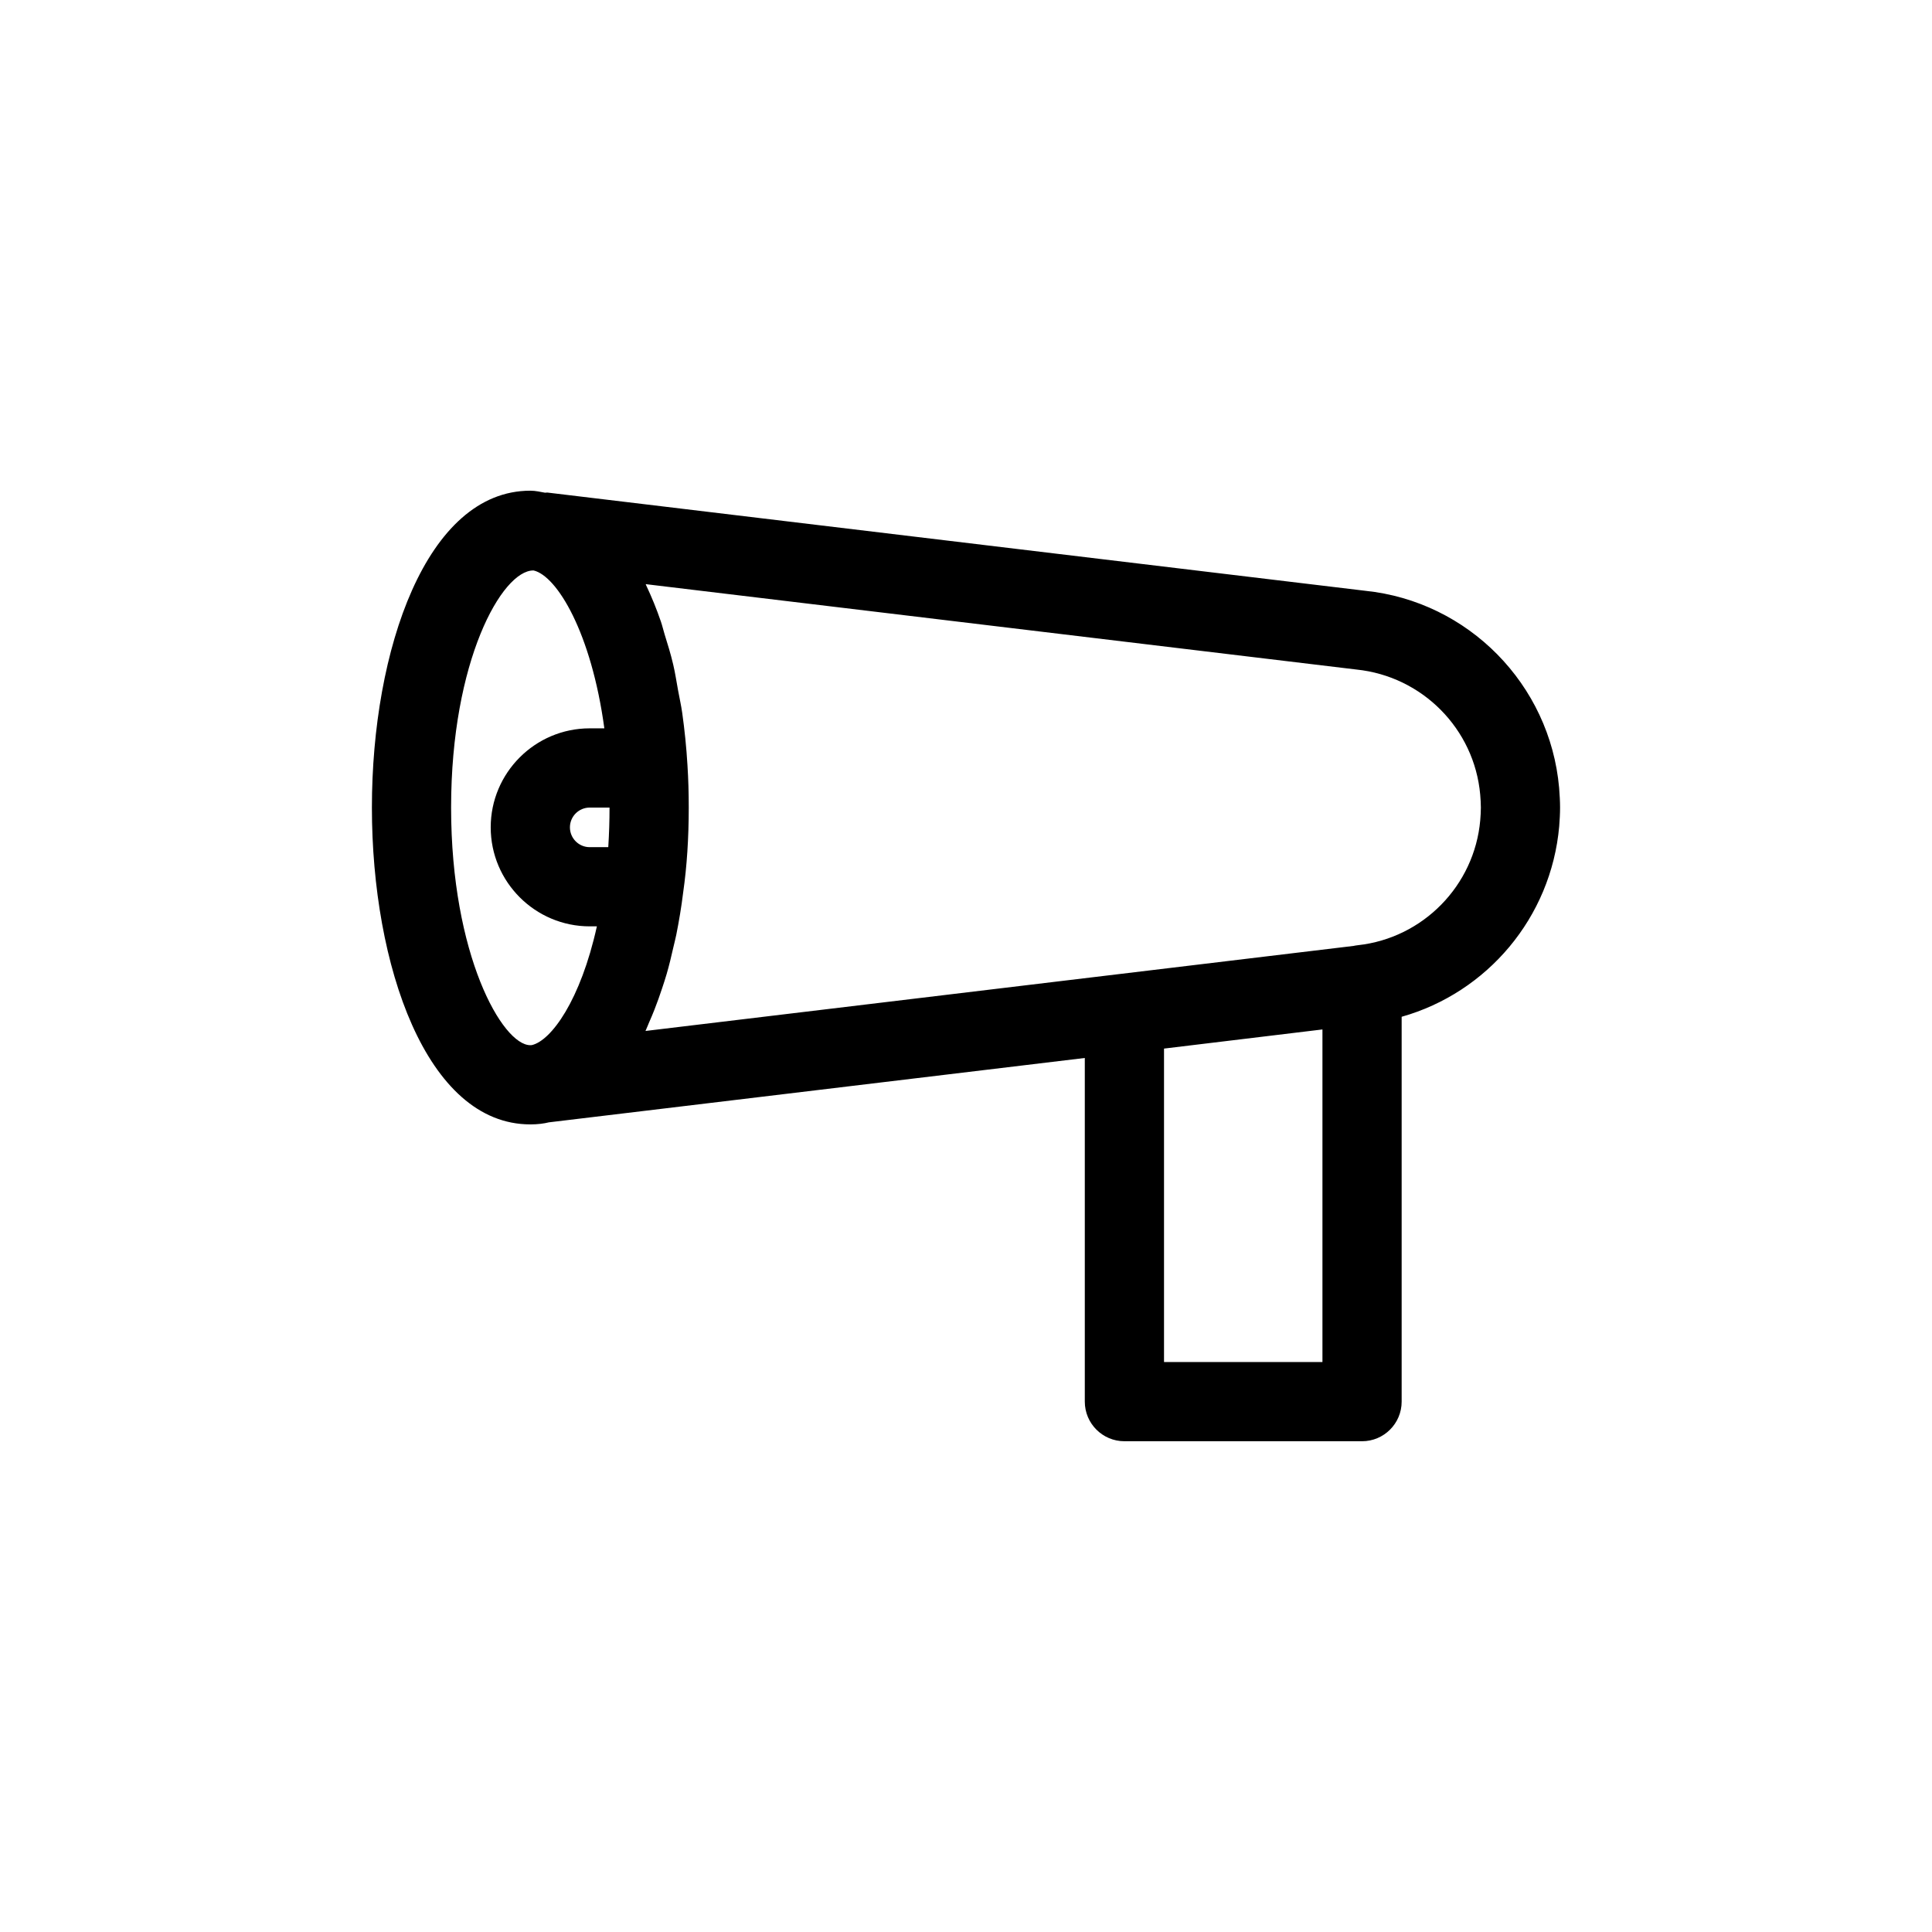
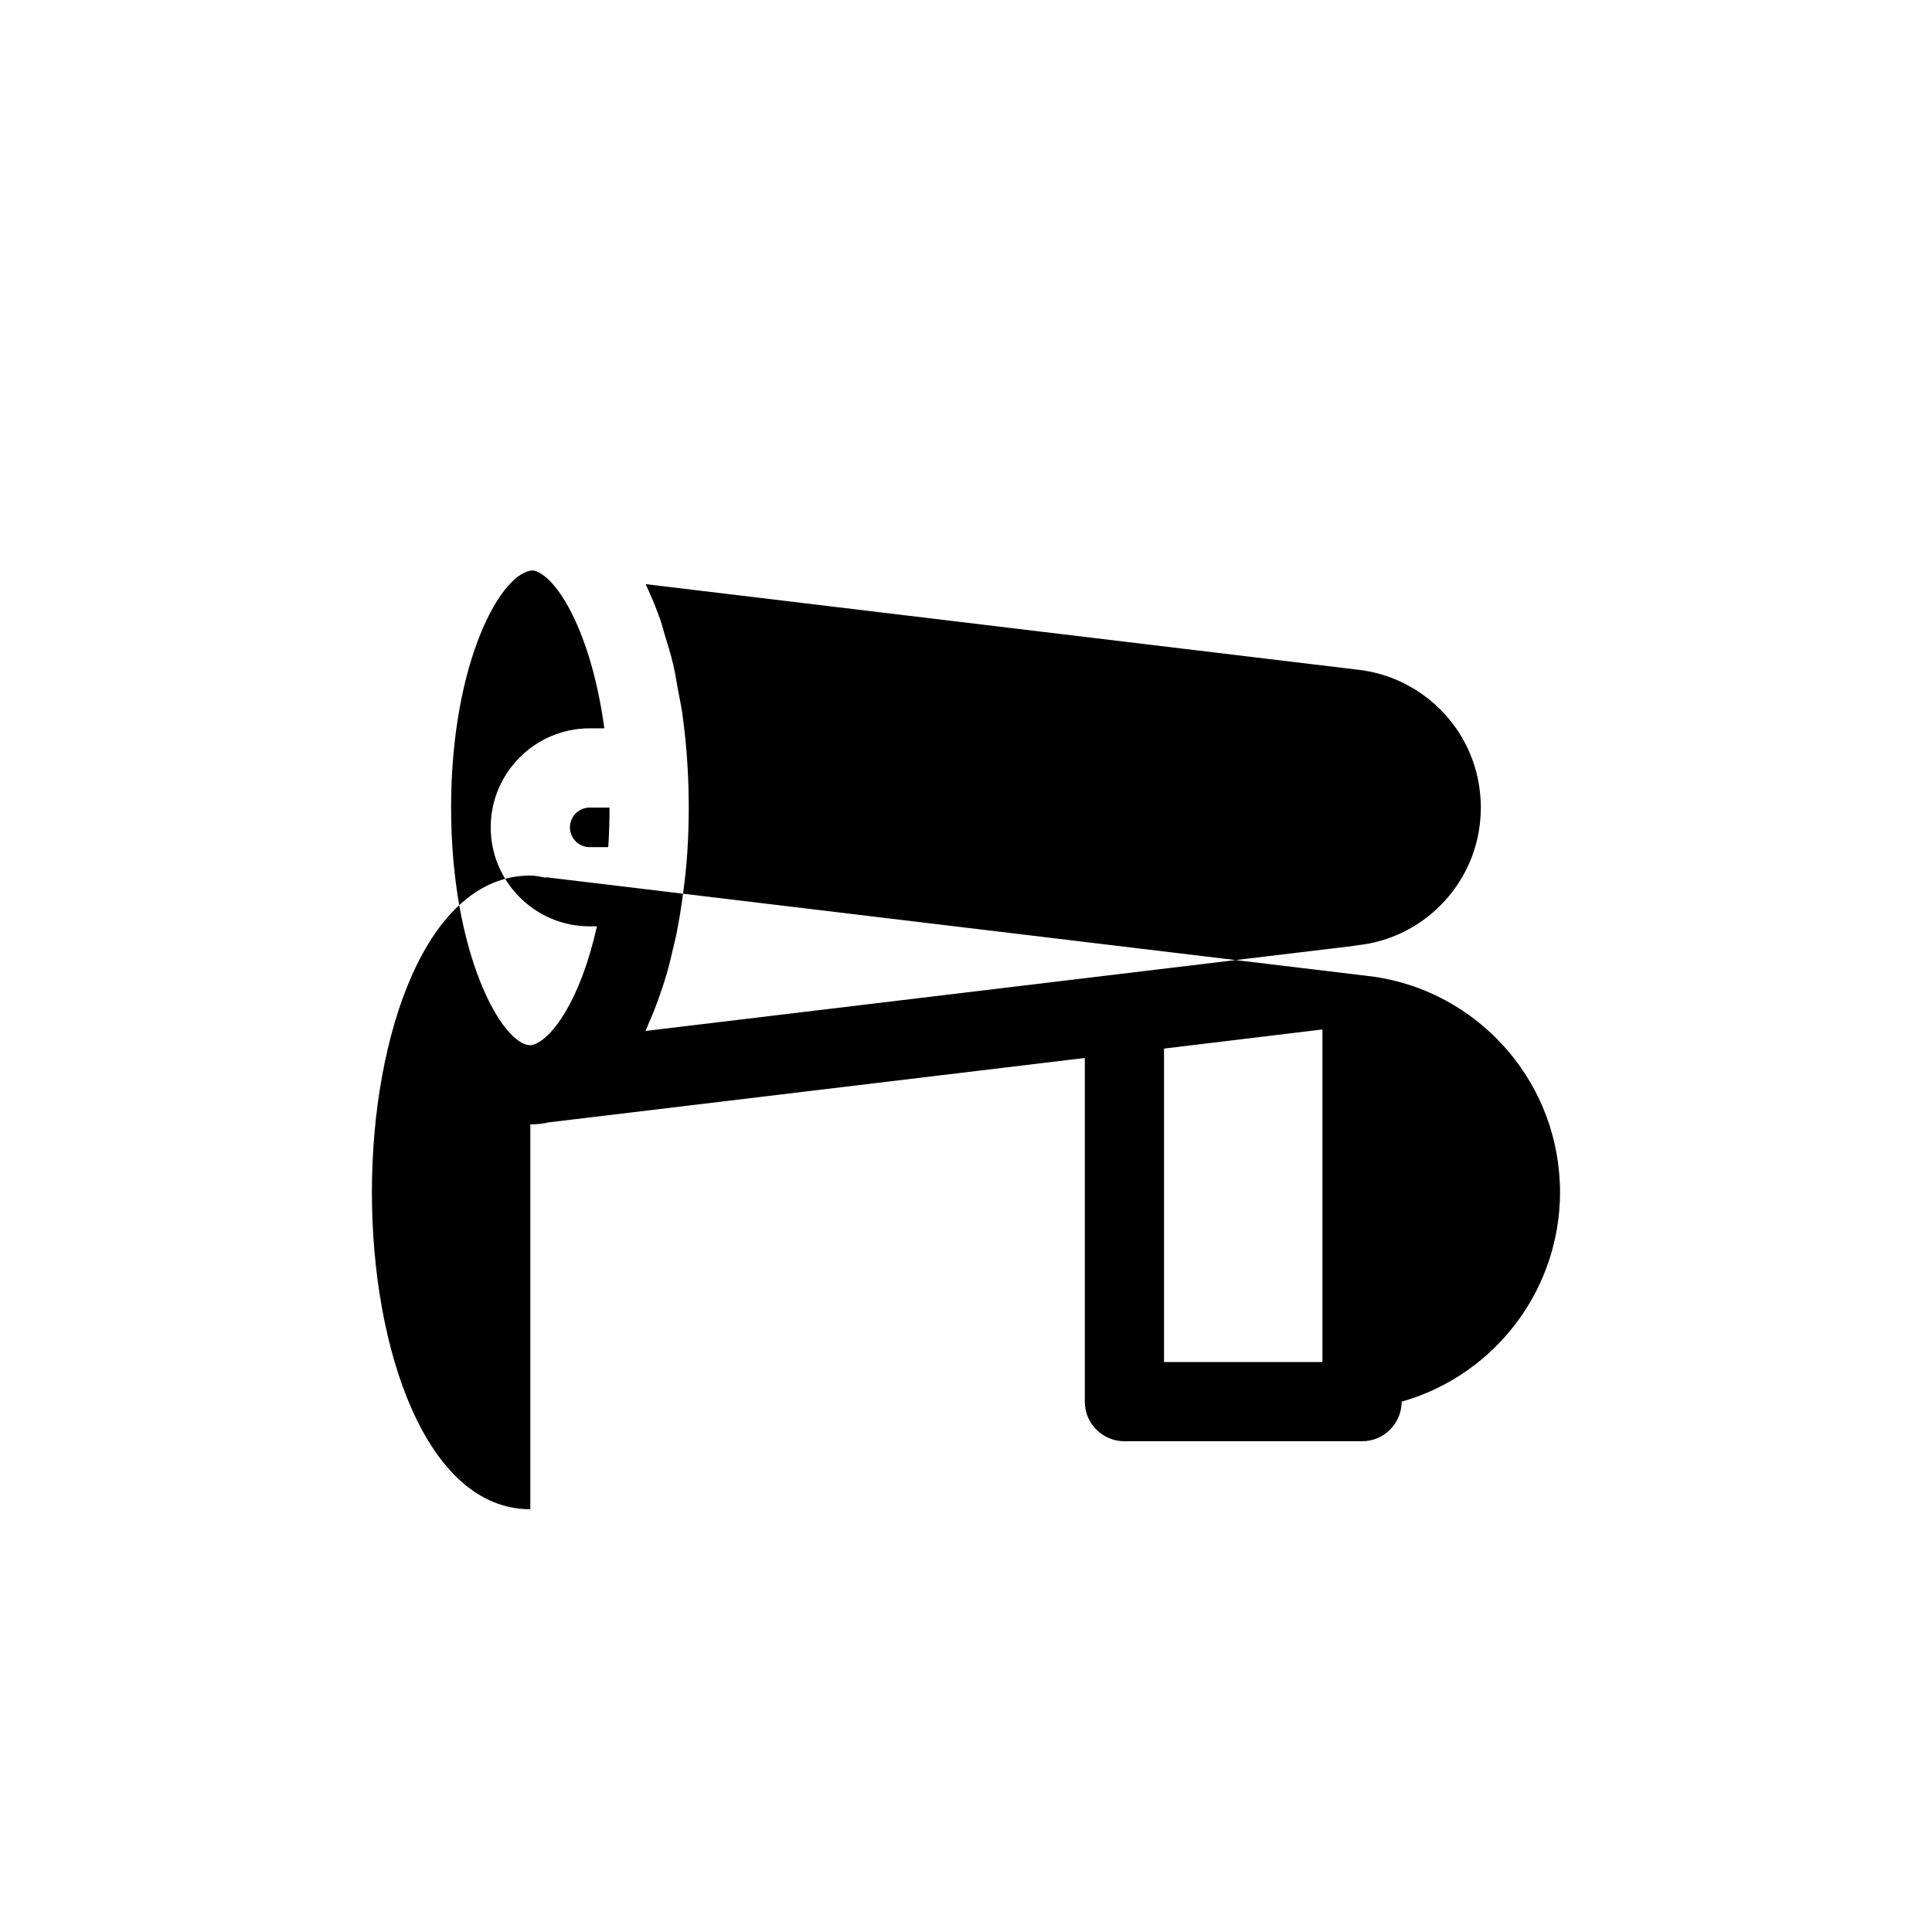
<svg xmlns="http://www.w3.org/2000/svg" fill="#000000" width="800px" height="800px" version="1.1" viewBox="144 144 512 512">
-   <path d="m284.54 441.98c1.941 0 3.664-0.23 4.914-0.547l142.03-17.059v91.074c0 5.793 4.703 10.496 10.496 10.496h62.977c5.793 0 10.496-4.703 10.496-10.496v-101.99c22.617-6.391 39.602-26.23 41.754-50.484 0.125-1.691 0.227-3.266 0.227-4.965s-0.105-3.273-0.25-5.227c-2.426-27.445-24.109-49.414-51.398-52.219l-216.74-26.031c-0.211-0.02-0.398 0.051-0.598 0.043-1.281-0.223-2.5-0.535-3.906-0.535-27.562 0-41.984 42.234-41.984 83.969 0 41.73 14.422 83.969 41.984 83.969zm20.992-83.969c0 3.59-0.117 7.023-0.324 10.316 0 0.062-0.012 0.117-0.02 0.18h-4.906c-2.898 0-5.246-2.352-5.246-5.246 0-2.898 2.352-5.246 5.246-5.246zm188.93 146.94h-41.984v-83.066l41.984-5.07zm8.996-183.52c17.477 1.793 31.27 15.754 32.812 33.156 0.094 1.164 0.176 2.246 0.176 3.422s-0.082 2.258-0.168 3.379c-1.531 17.309-15.188 31.234-32.453 33.105-0.387 0.043-0.777 0.105-1.145 0.188l-187.62 22.535c0.336-0.703 0.629-1.531 0.957-2.266 0.492-1.102 0.965-2.234 1.426-3.402 0.723-1.836 1.406-3.769 2.059-5.742 0.398-1.219 0.797-2.402 1.164-3.672 0.652-2.234 1.219-4.586 1.754-6.969 0.262-1.145 0.555-2.234 0.797-3.41 0.723-3.621 1.355-7.367 1.836-11.285 0.977-6.824 1.473-14.379 1.473-22.461 0-3.789-0.105-7.59-0.336-11.156v-0.012c-0.285-4.816-0.766-9.469-1.395-13.938-0.293-2.078-0.746-3.977-1.102-5.984-0.418-2.277-0.766-4.629-1.281-6.789-0.66-2.844-1.48-5.438-2.289-8.051-0.336-1.09-0.609-2.297-0.977-3.359-1.164-3.402-2.465-6.551-3.863-9.52-0.062-0.125-0.105-0.273-0.168-0.398zm-218.12-26.254h0.074c6.215 1.457 15.312 16.531 18.746 41.836l-3.875 0.004c-14.465 0-26.238 11.777-26.238 26.238 0 14.465 11.777 26.238 26.238 26.238h1.898c-4.336 19.598-12.09 30.27-17.234 31.469l-0.406 0.023c-7.398 0-20.992-23.91-20.992-62.977 0-38.953 13.508-62.832 21.789-62.832z" />
+   <path d="m284.54 441.98c1.941 0 3.664-0.23 4.914-0.547l142.03-17.059v91.074c0 5.793 4.703 10.496 10.496 10.496h62.977c5.793 0 10.496-4.703 10.496-10.496c22.617-6.391 39.602-26.23 41.754-50.484 0.125-1.691 0.227-3.266 0.227-4.965s-0.105-3.273-0.25-5.227c-2.426-27.445-24.109-49.414-51.398-52.219l-216.74-26.031c-0.211-0.02-0.398 0.051-0.598 0.043-1.281-0.223-2.5-0.535-3.906-0.535-27.562 0-41.984 42.234-41.984 83.969 0 41.73 14.422 83.969 41.984 83.969zm20.992-83.969c0 3.59-0.117 7.023-0.324 10.316 0 0.062-0.012 0.117-0.02 0.18h-4.906c-2.898 0-5.246-2.352-5.246-5.246 0-2.898 2.352-5.246 5.246-5.246zm188.93 146.94h-41.984v-83.066l41.984-5.07zm8.996-183.52c17.477 1.793 31.27 15.754 32.812 33.156 0.094 1.164 0.176 2.246 0.176 3.422s-0.082 2.258-0.168 3.379c-1.531 17.309-15.188 31.234-32.453 33.105-0.387 0.043-0.777 0.105-1.145 0.188l-187.62 22.535c0.336-0.703 0.629-1.531 0.957-2.266 0.492-1.102 0.965-2.234 1.426-3.402 0.723-1.836 1.406-3.769 2.059-5.742 0.398-1.219 0.797-2.402 1.164-3.672 0.652-2.234 1.219-4.586 1.754-6.969 0.262-1.145 0.555-2.234 0.797-3.41 0.723-3.621 1.355-7.367 1.836-11.285 0.977-6.824 1.473-14.379 1.473-22.461 0-3.789-0.105-7.59-0.336-11.156v-0.012c-0.285-4.816-0.766-9.469-1.395-13.938-0.293-2.078-0.746-3.977-1.102-5.984-0.418-2.277-0.766-4.629-1.281-6.789-0.66-2.844-1.48-5.438-2.289-8.051-0.336-1.09-0.609-2.297-0.977-3.359-1.164-3.402-2.465-6.551-3.863-9.52-0.062-0.125-0.105-0.273-0.168-0.398zm-218.12-26.254h0.074c6.215 1.457 15.312 16.531 18.746 41.836l-3.875 0.004c-14.465 0-26.238 11.777-26.238 26.238 0 14.465 11.777 26.238 26.238 26.238h1.898c-4.336 19.598-12.09 30.27-17.234 31.469l-0.406 0.023c-7.398 0-20.992-23.91-20.992-62.977 0-38.953 13.508-62.832 21.789-62.832z" />
</svg>